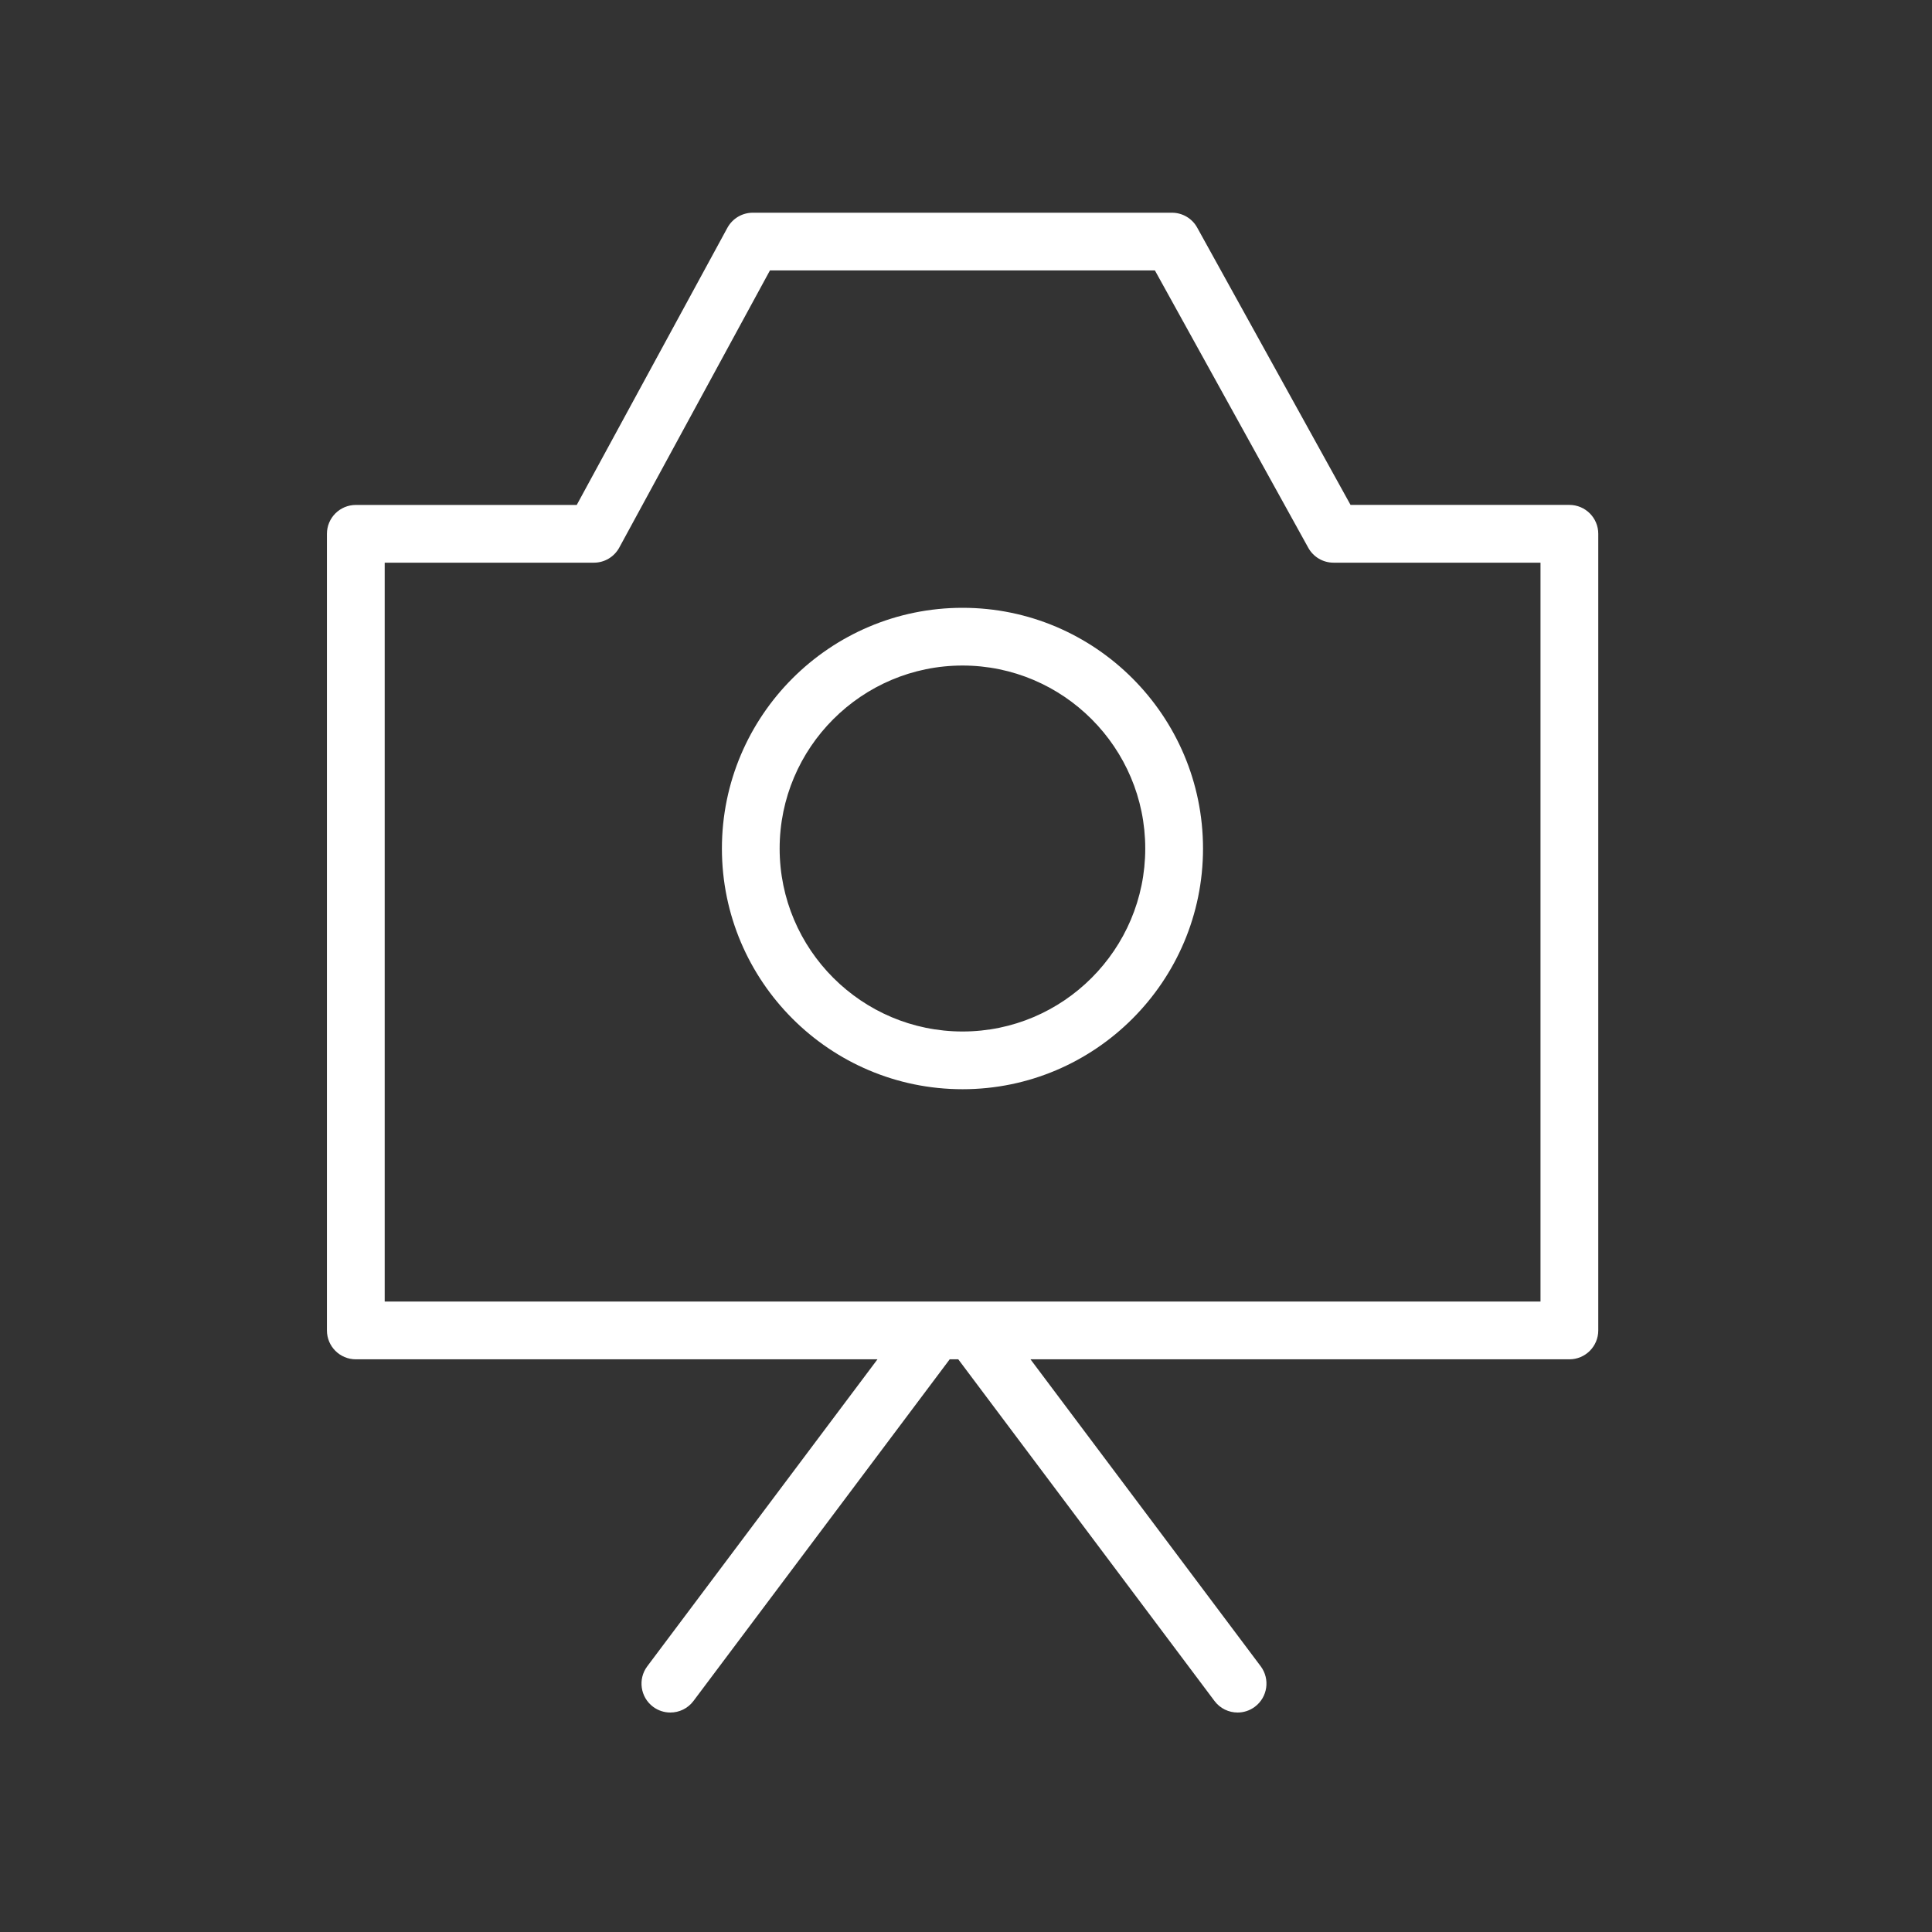
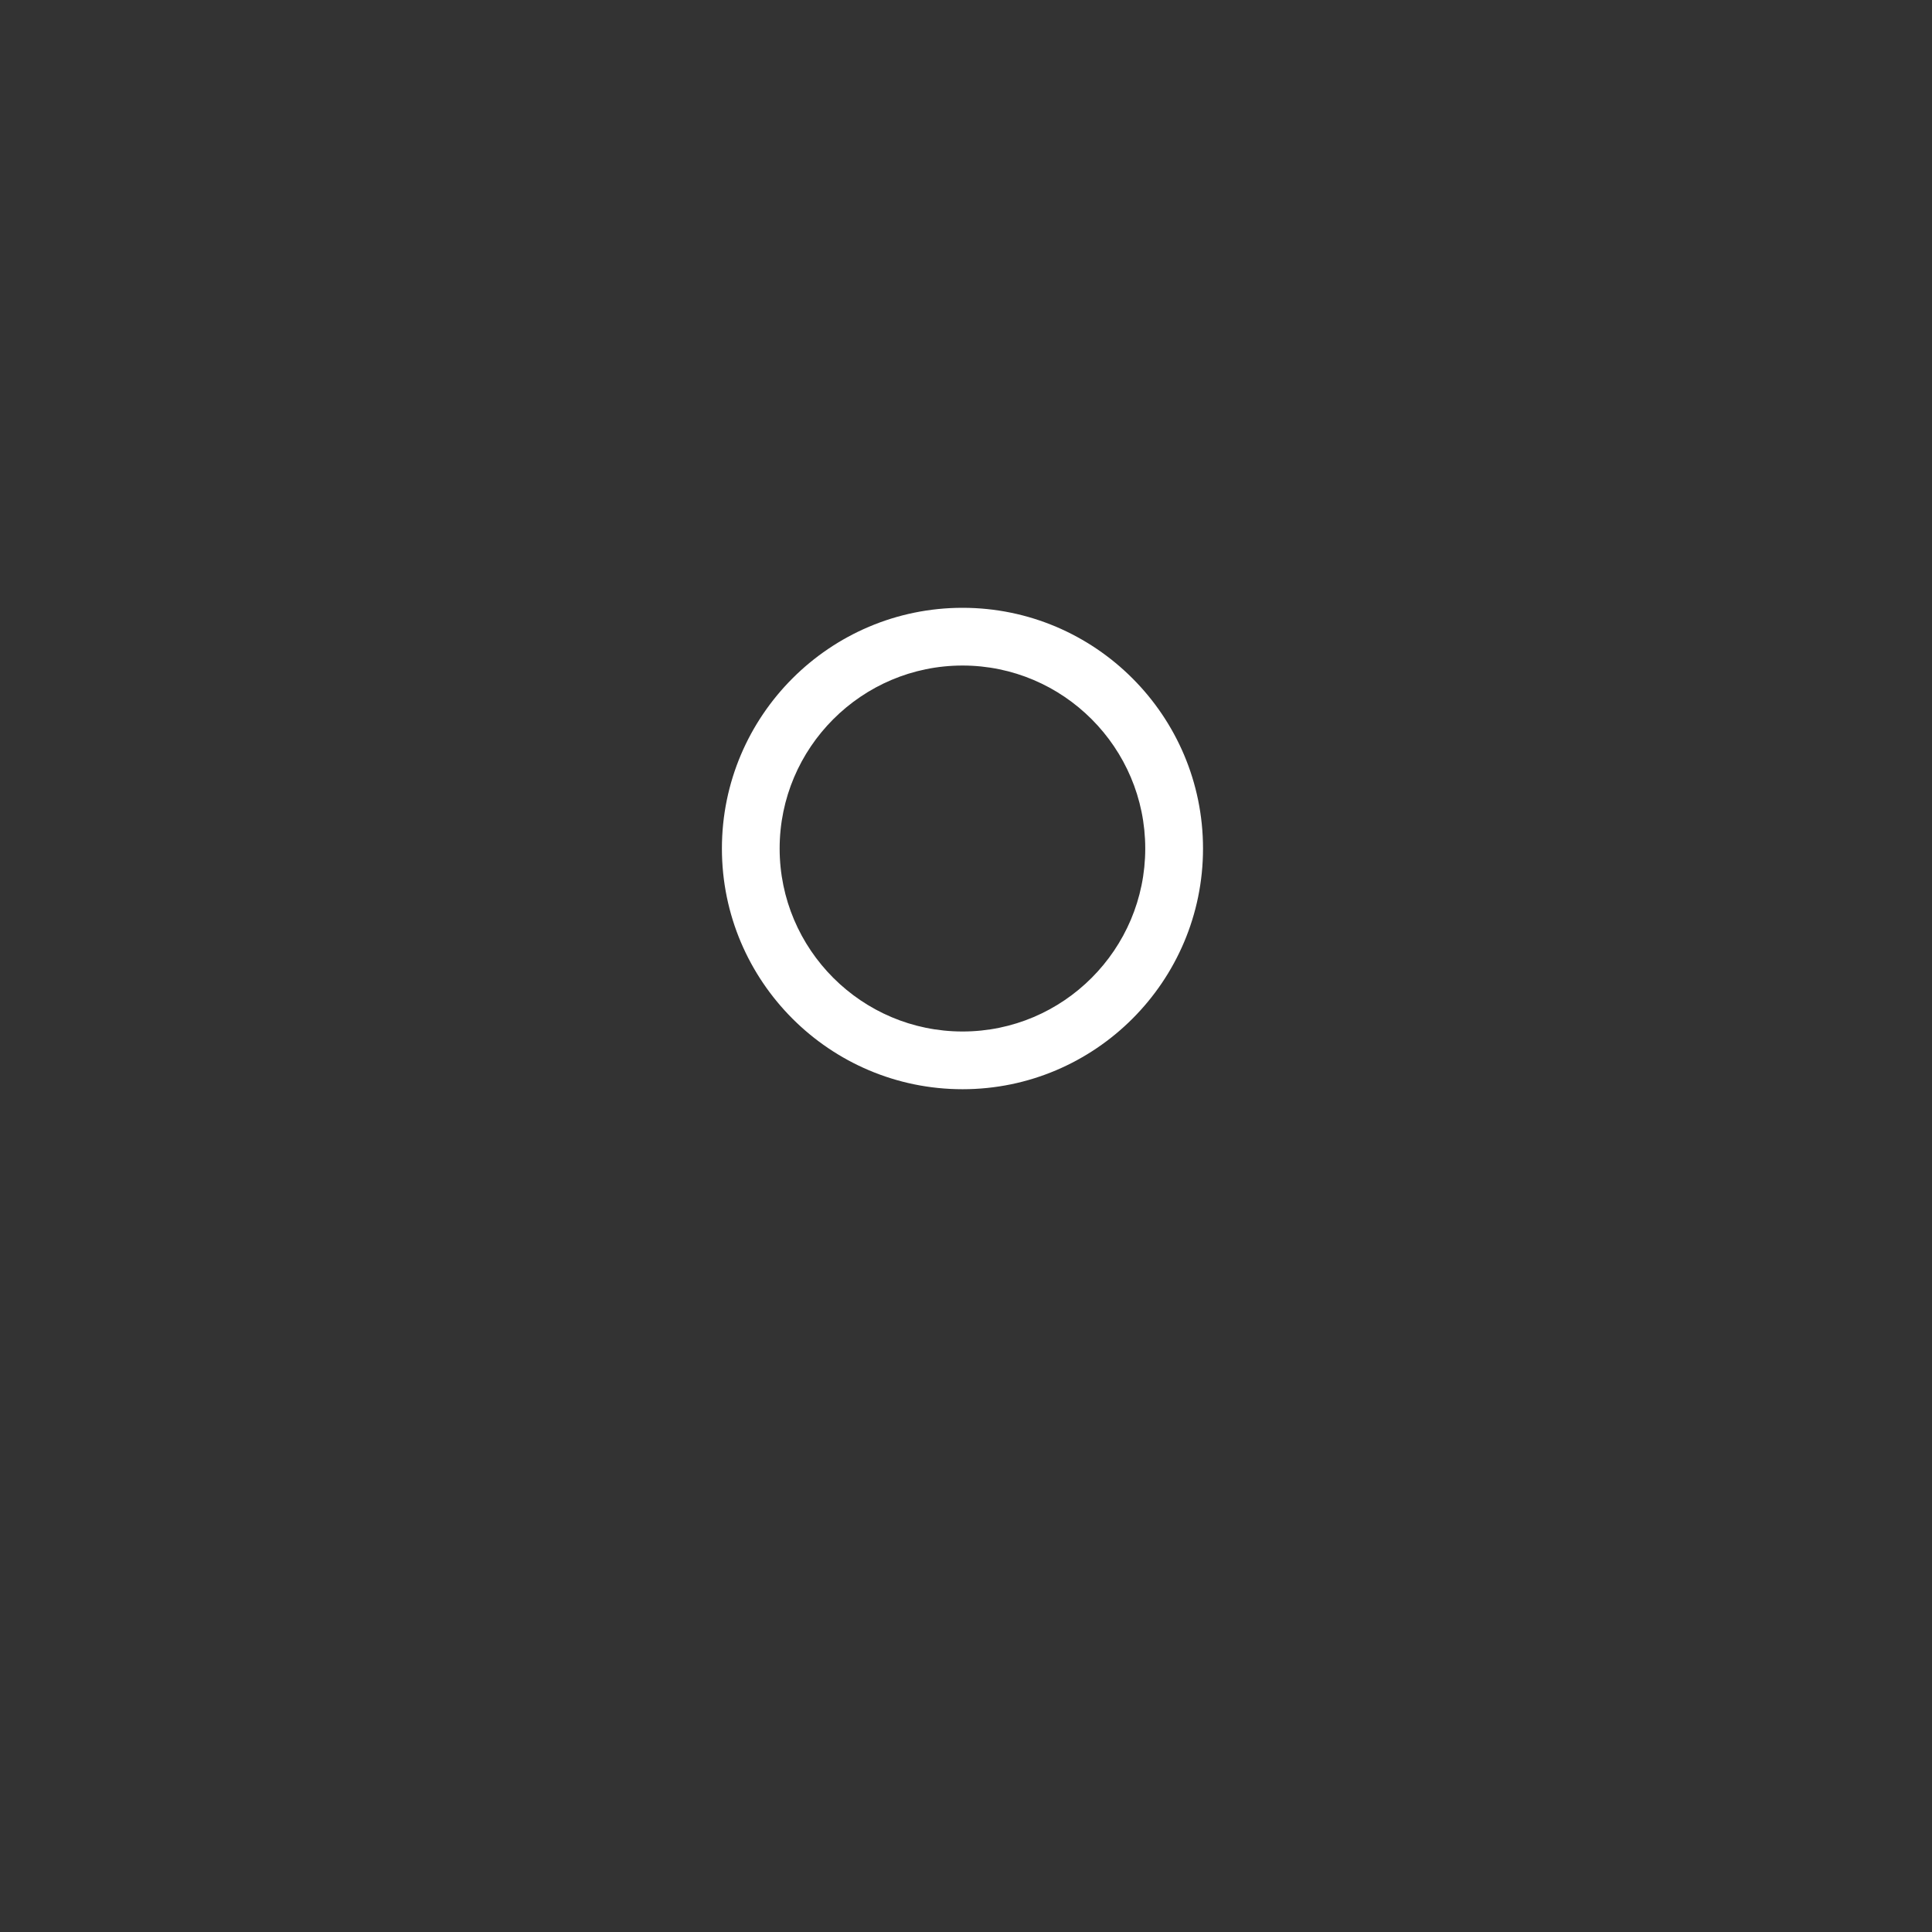
<svg xmlns="http://www.w3.org/2000/svg" width="50" height="50" viewBox="0 0 50 50" fill="none">
  <rect x="0" y="0" width="50" height="50" fill="#333333" stroke="none" />
-   <path d="M40.616 13.067H34.952L30.983 5.89C30.852 5.652 30.601 5.505 30.329 5.505H19.482C19.208 5.505 18.956 5.655 18.825 5.895L14.926 13.068H9.209C8.796 13.068 8.461 13.402 8.461 13.815V34.432C8.461 34.845 8.796 35.179 9.209 35.179H22.709L16.751 43.124C16.504 43.454 16.571 43.923 16.901 44.171C17.035 44.271 17.192 44.32 17.349 44.32C17.576 44.32 17.8 44.217 17.947 44.021L24.578 35.179H24.8L31.431 44.021C31.578 44.217 31.802 44.32 32.029 44.32C32.185 44.32 32.343 44.271 32.477 44.17C32.807 43.922 32.874 43.454 32.627 43.123L26.669 35.179H40.616C41.028 35.179 41.363 34.844 41.363 34.431V13.815C41.363 13.402 41.028 13.067 40.616 13.067ZM39.868 33.684H9.956V14.562H15.371C15.645 14.562 15.896 14.412 16.027 14.171L19.926 6.999H29.889L33.858 14.176C33.989 14.414 34.24 14.562 34.511 14.562H39.868V33.684H39.868Z" fill="white" />
  <path d="M24.911 15.73C21.476 15.73 18.683 18.525 18.683 21.96C18.683 25.395 21.476 28.189 24.911 28.189C28.342 28.189 31.134 25.395 31.134 21.96C31.134 18.525 28.343 15.73 24.911 15.73ZM24.911 26.695C22.301 26.695 20.177 24.57 20.177 21.96C20.177 19.349 22.301 17.224 24.911 17.224C27.517 17.225 29.639 19.349 29.639 21.96C29.639 24.57 27.518 26.695 24.911 26.695Z" fill="white" />
</svg>